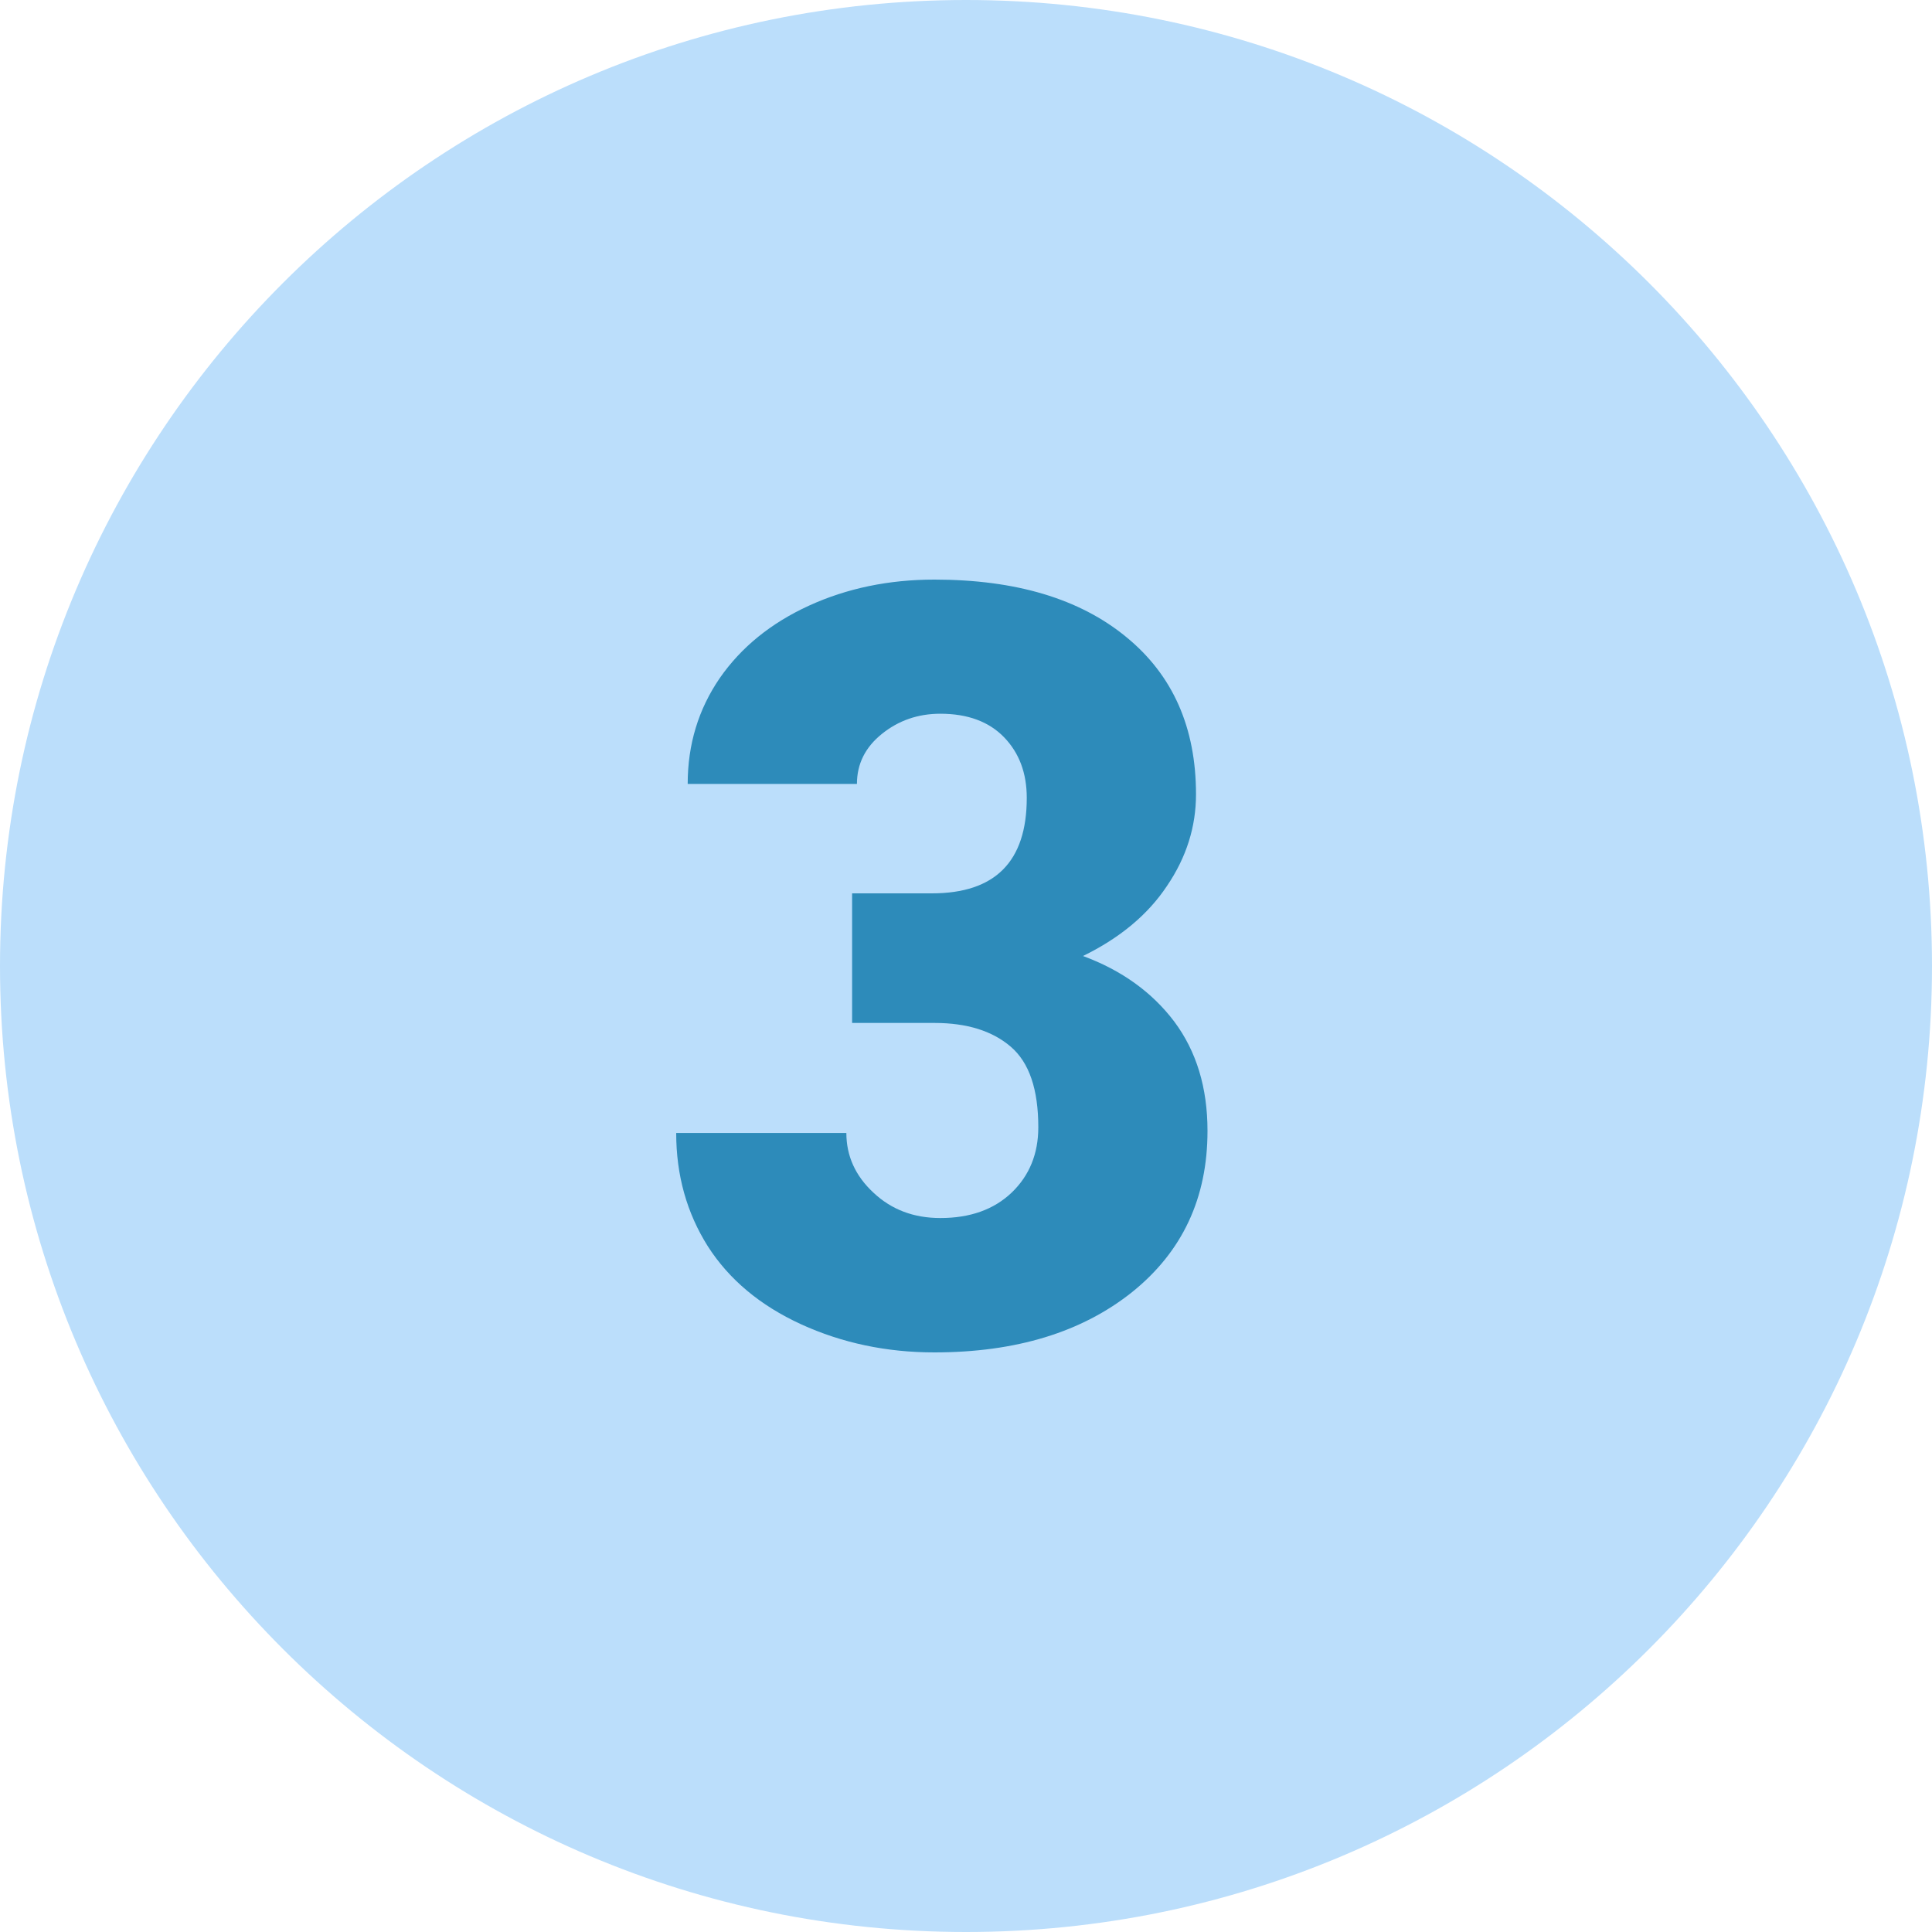
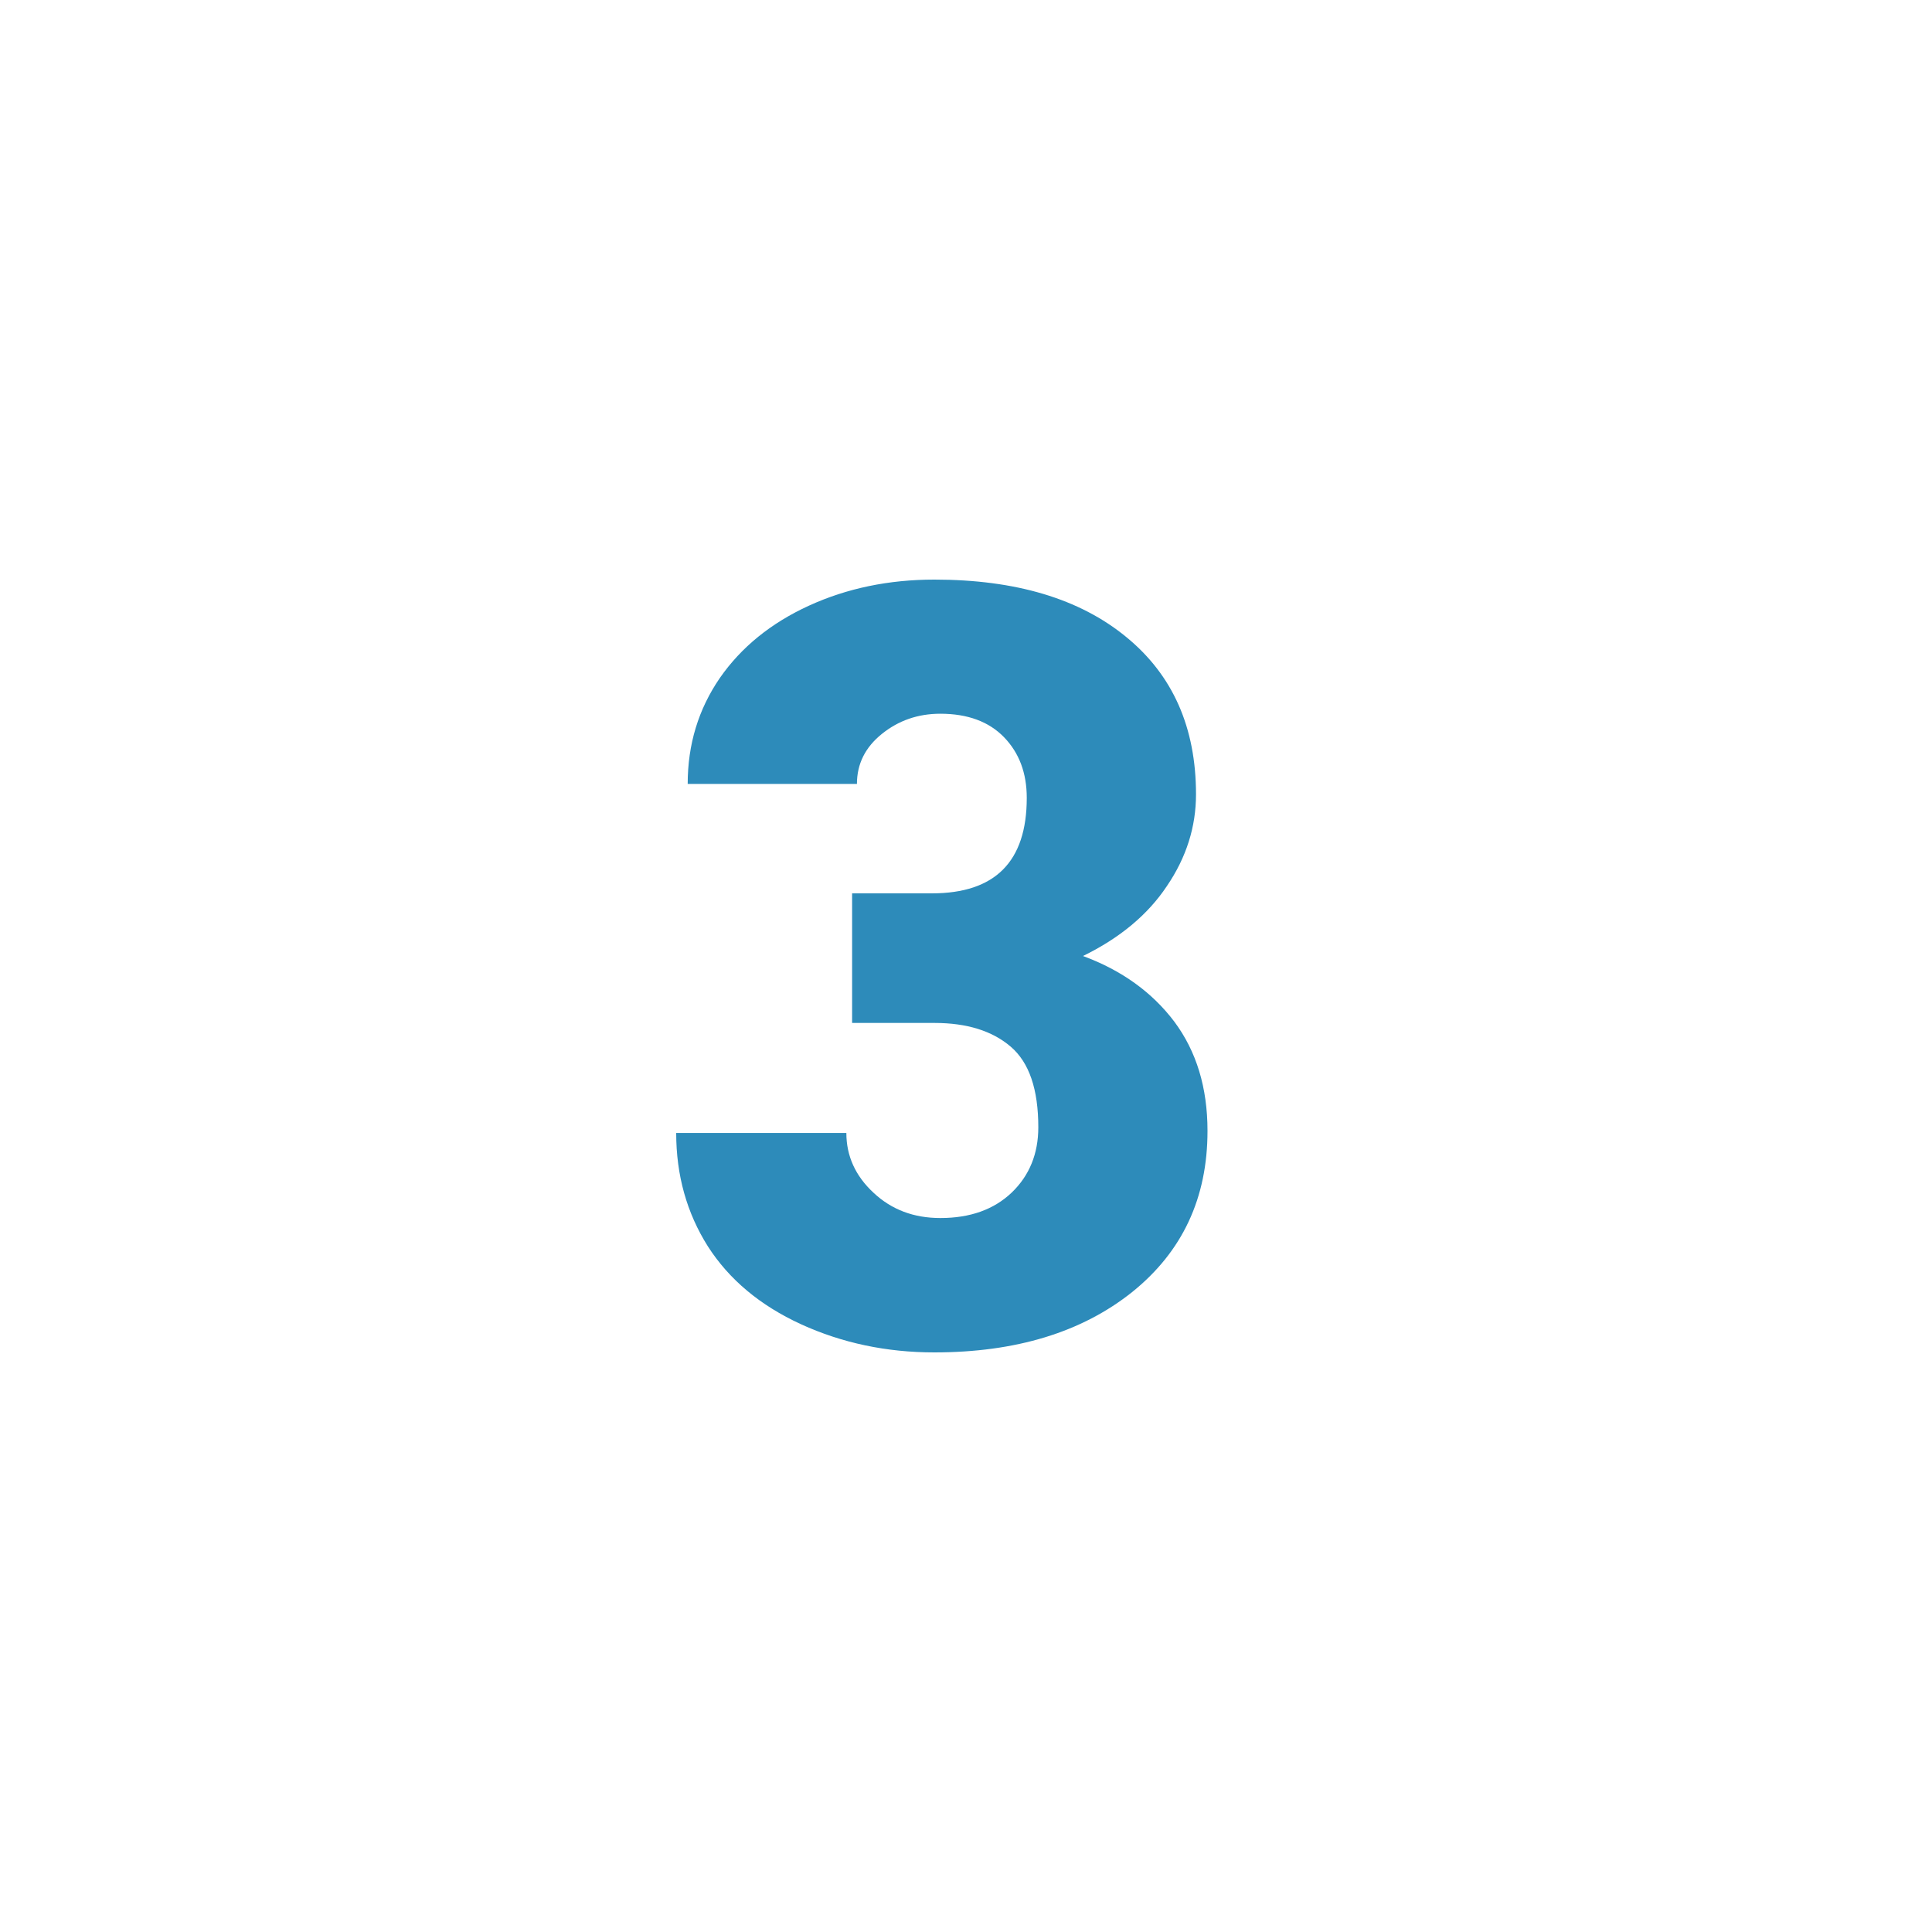
<svg xmlns="http://www.w3.org/2000/svg" fill="#000000" height="40" preserveAspectRatio="xMidYMid meet" version="1" viewBox="4.0 4.0 40.0 40.0" width="40" zoomAndPan="magnify">
  <g id="change1_1">
-     <path d="M44,24c0,11.044-8.956,20-20,20S4,35.044,4,24S12.956,4,24,4S44,12.956,44,24z" fill="#bbdefb" />
-   </g>
+     </g>
  <g id="change2_1">
    <path d="M21.641,22.496h1.652c1.309,0,1.965-0.656,1.965-1.977c0-0.512-0.156-0.93-0.469-1.254s-0.754-0.488-1.32-0.488c-0.465,0-0.867,0.141-1.211,0.418s-0.516,0.621-0.516,1.035h-3.504c0-0.82,0.223-1.547,0.664-2.191c0.445-0.641,1.063-1.141,1.848-1.5S22.402,16,23.344,16c1.684,0,3.008,0.395,3.973,1.188c0.965,0.789,1.445,1.875,1.445,3.258c0,0.672-0.199,1.305-0.602,1.898c-0.395,0.594-0.977,1.078-1.738,1.449c0.805,0.297,1.434,0.754,1.891,1.359C28.77,25.766,29,26.516,29,27.414c0,1.391-0.52,2.5-1.559,3.336C26.398,31.582,25.035,32,23.344,32c-0.992,0-1.91-0.195-2.758-0.582c-0.852-0.391-1.492-0.93-1.93-1.613C18.219,29.113,18,28.332,18,27.457h3.523c0,0.477,0.188,0.891,0.563,1.238c0.375,0.352,0.836,0.523,1.383,0.523c0.617,0,1.109-0.176,1.477-0.527c0.367-0.352,0.551-0.805,0.551-1.352c0-0.785-0.188-1.34-0.57-1.668s-0.91-0.492-1.578-0.492h-1.707V22.496z" fill="#2d8bba" />
  </g>
</svg>